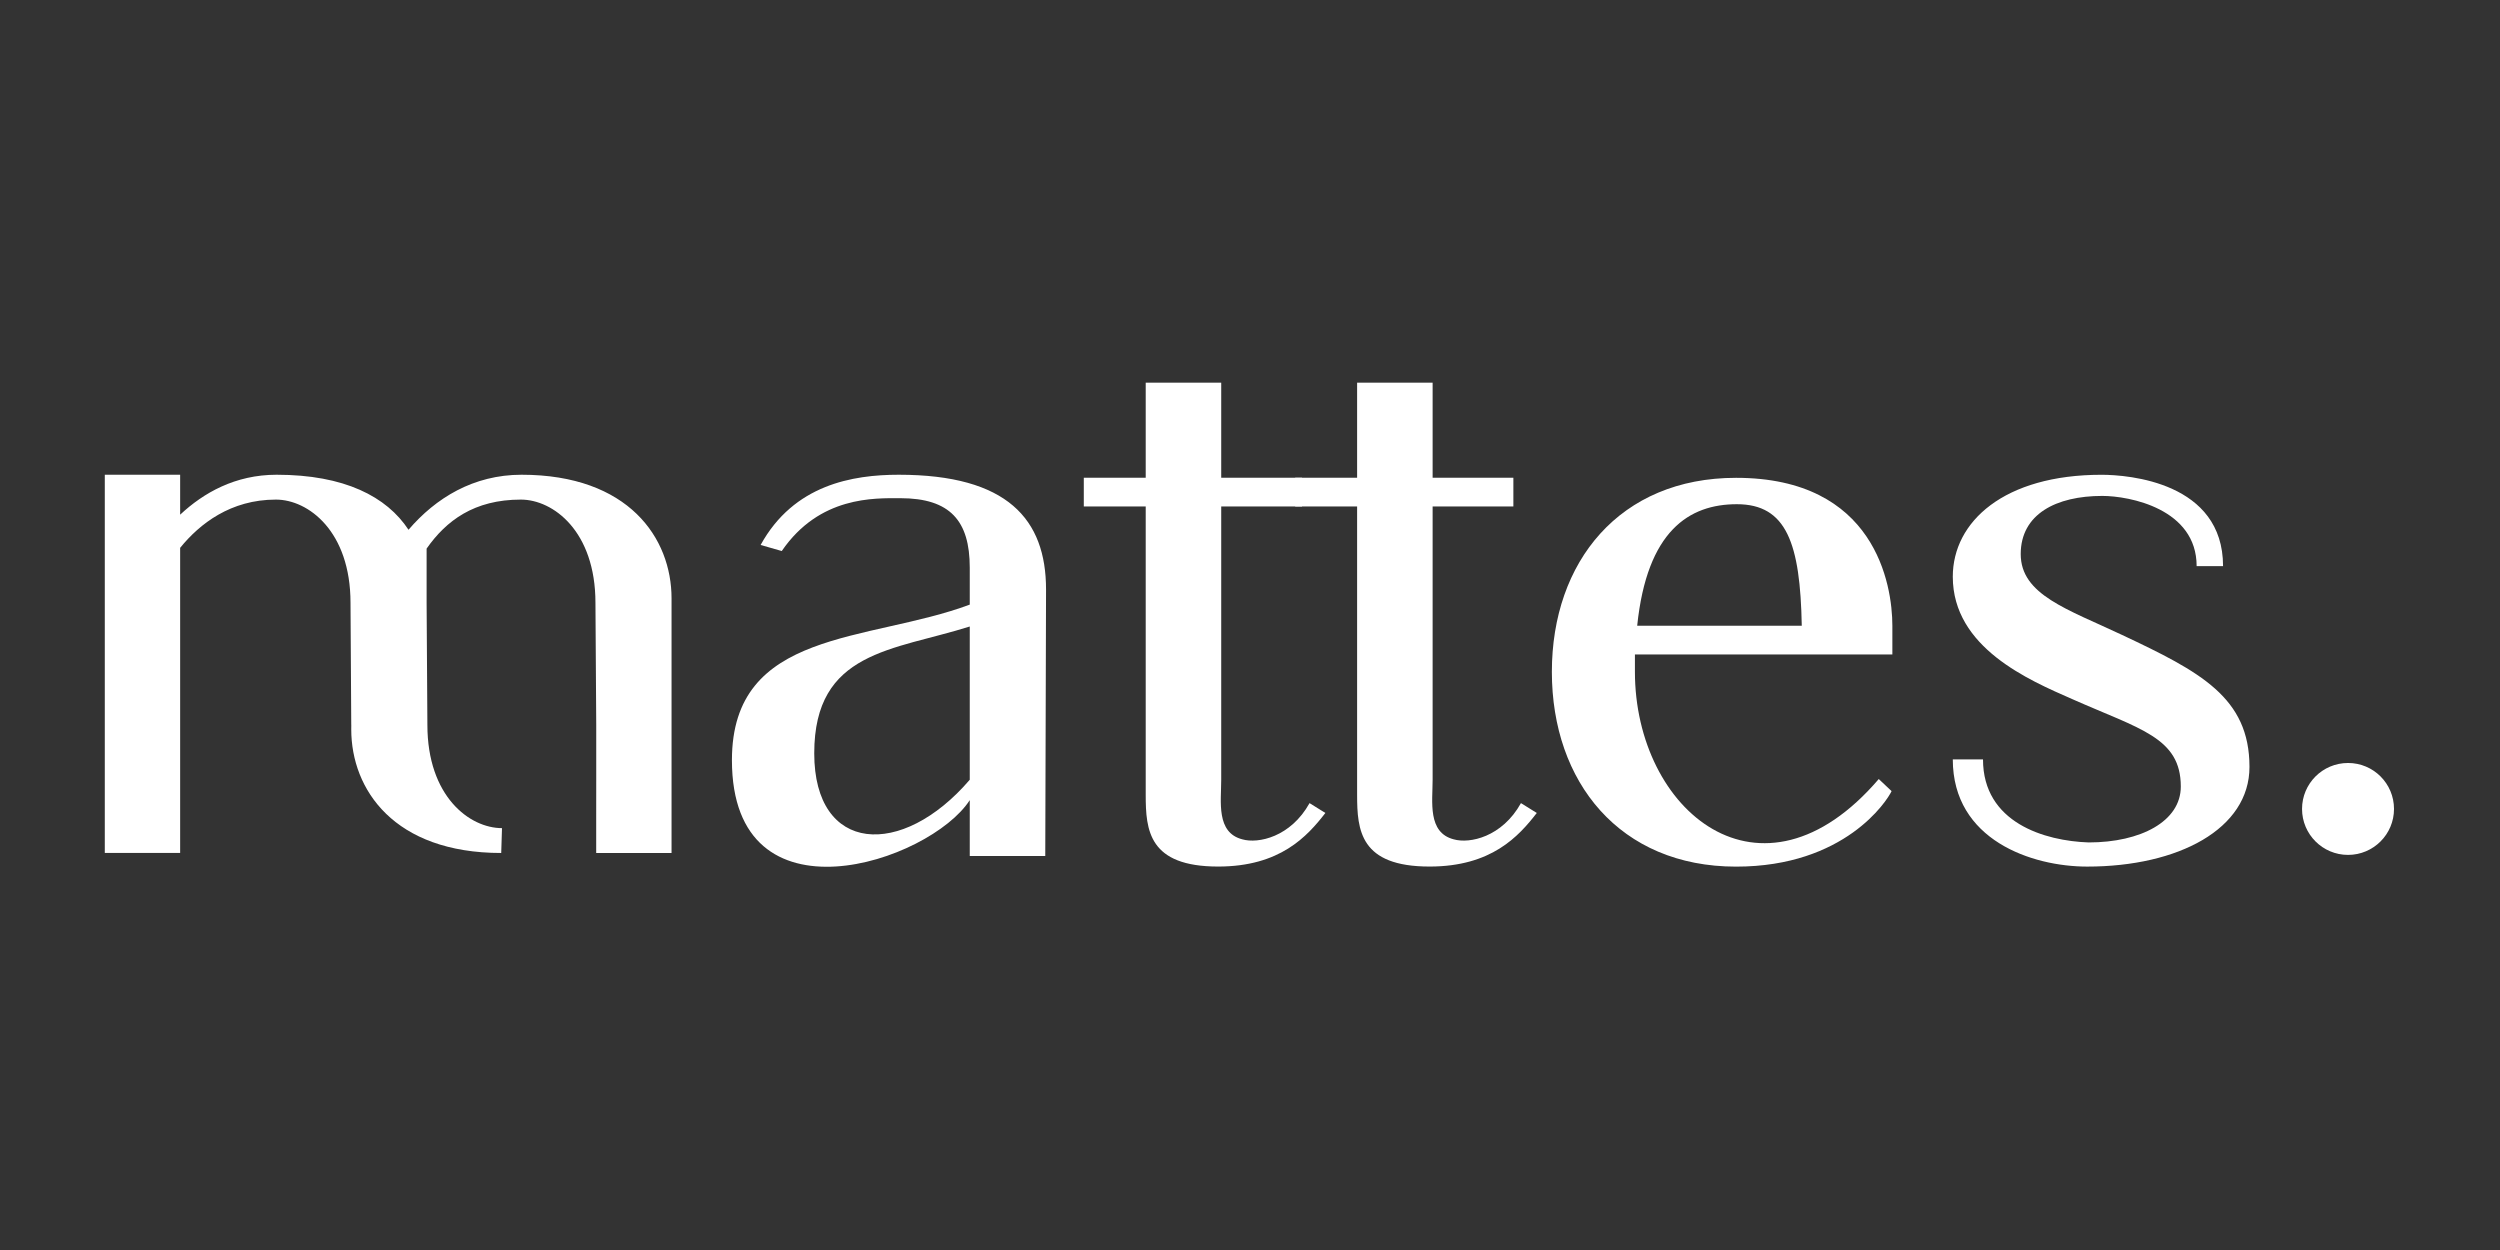
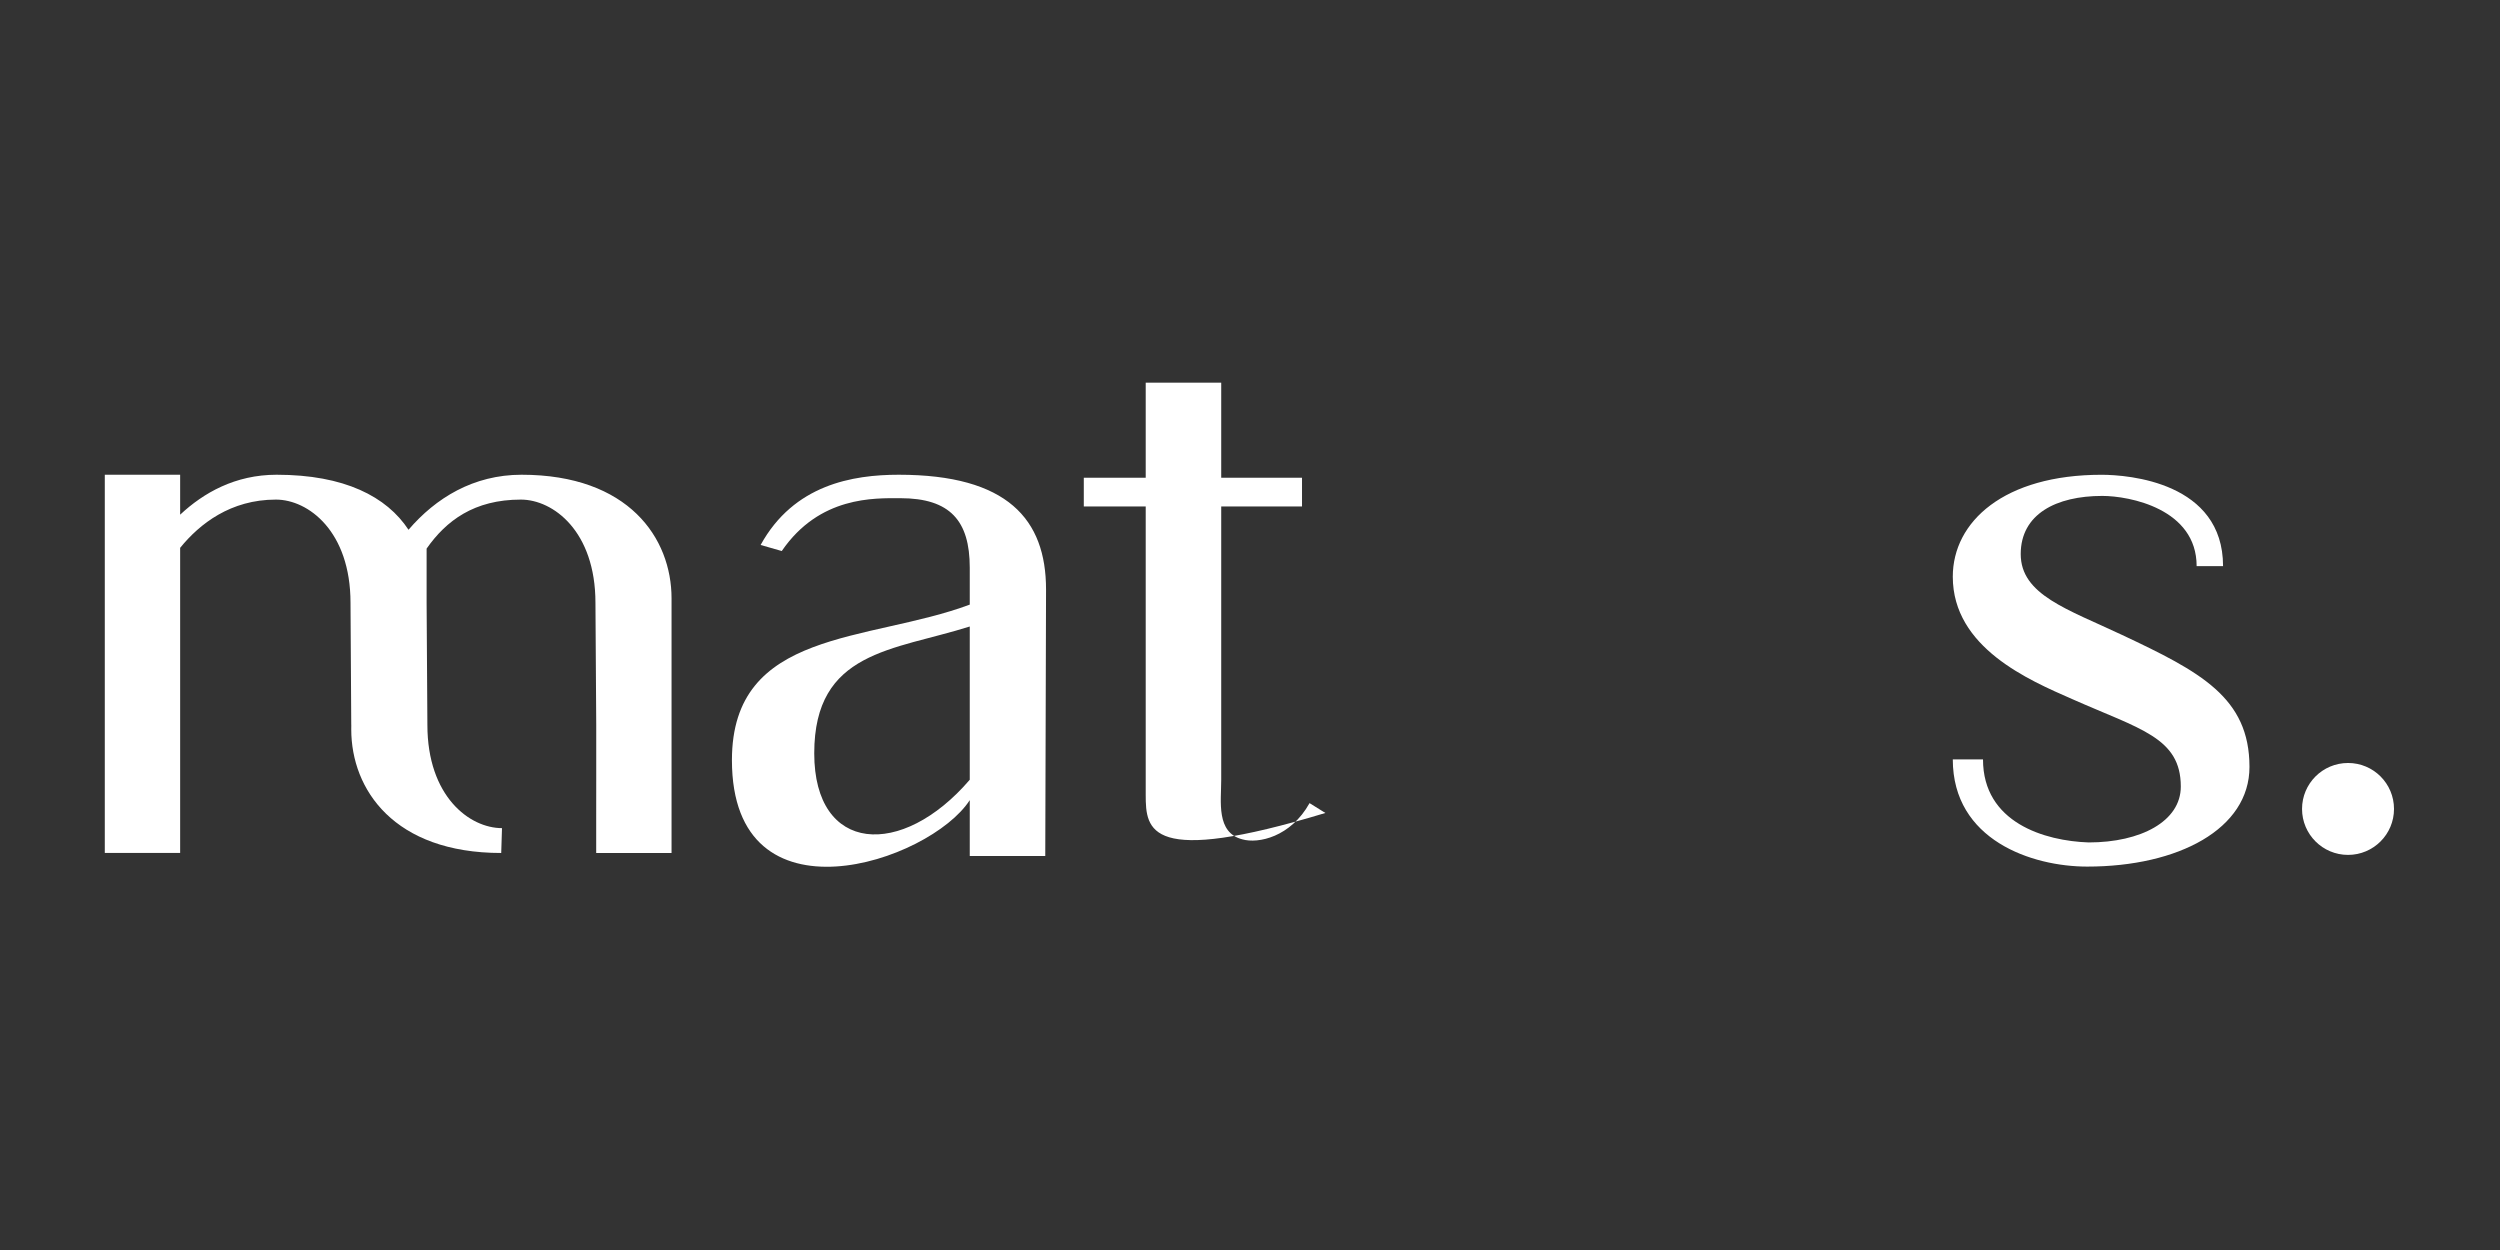
<svg xmlns="http://www.w3.org/2000/svg" width="100%" height="100%" viewBox="0 0 23623 11812" version="1.1" xml:space="preserve" style="fill-rule:evenodd;clip-rule:evenodd;stroke-linejoin:round;stroke-miterlimit:2;">
  <rect x="0" y="0" width="23623" height="11812" fill="#333333" stroke="none" />
  <g transform="matrix(36.931,0,0,36.931,11811,5905.51)">
    <g transform="matrix(1,0,0,1,-293,-62)">
      <g>
        <g>
          <path d="M221.31,101.6L221.31,62.39C201.8,68.57 181.52,68.57 181.52,94.84C181.52,120.53 203.93,121.88 221.31,101.6M240.83,52.93L240.63,121.11L221.31,121.11L221.31,106.82C211.07,122.66 160.46,139.66 160.46,96.58C160.46,62.97 195.42,66.45 221.31,56.79L221.31,47.33C221.31,35.35 216.29,29.56 203.54,29.56C196.97,29.56 182.87,28.97 173.21,43.08L167.8,41.53C176.3,26.08 191.37,23.56 203.15,23.56C230.97,23.56 240.83,34.96 240.83,52.93" style="fill:white;fill-rule:nonzero;" />
-           <path d="M312.3,110.1C307.66,116.09 300.71,123.81 284.87,123.81C267.1,123.81 266.33,114.54 266.33,105.46L266.33,31.67L250.49,31.67L250.49,24.33L266.33,24.33L266.33,0L285.65,0L285.65,24.33L306.32,24.33L306.32,31.67L285.65,31.67L285.65,101.6C285.65,107.2 284.3,115.12 291.06,116.85C295.11,118.01 303.42,116.27 308.25,107.58L312.3,110.1Z" style="fill:white;fill-rule:nonzero;" />
-           <path d="M366.39,110.1C361.75,116.09 354.8,123.81 338.96,123.81C321.19,123.81 320.42,114.54 320.42,105.46L320.42,31.67L304.58,31.67L304.58,24.33L320.42,24.33L320.42,0L339.74,0L339.74,24.33L360.4,24.33L360.4,31.67L339.74,31.67L339.74,101.6C339.74,107.2 338.39,115.12 345.15,116.85C349.21,118.01 357.51,116.27 362.34,107.58L366.39,110.1Z" style="fill:white;fill-rule:nonzero;" />
-           <path d="M392.08,62.2L434.19,62.2C433.8,41.15 430.32,31.1 417.58,31.1C405.41,31.1 394.59,37.86 392.08,62.2M391.5,69.54L391.5,73.99C391.5,109.53 423.76,136.58 453.89,101.42L457.17,104.51C456.01,107.02 445.19,123.83 417.38,123.83C387.63,123.83 370.25,102.2 370.25,74C370.25,45.8 387.63,24.35 417.38,24.35C452.92,24.35 457.37,51.59 457.37,62.21L457.37,69.55L391.5,69.55L391.5,69.54Z" style="fill:white;fill-rule:nonzero;" />
+           <path d="M312.3,110.1C267.1,123.81 266.33,114.54 266.33,105.46L266.33,31.67L250.49,31.67L250.49,24.33L266.33,24.33L266.33,0L285.65,0L285.65,24.33L306.32,24.33L306.32,31.67L285.65,31.67L285.65,101.6C285.65,107.2 284.3,115.12 291.06,116.85C295.11,118.01 303.42,116.27 308.25,107.58L312.3,110.1Z" style="fill:white;fill-rule:nonzero;" />
          <path d="M548.74,98.32C548.74,114.16 530.59,123.82 507.21,123.82C493.11,123.82 472.83,117.06 472.83,96.39L480.56,96.39C480.56,112.62 496.39,117.26 507.6,117.64C520.93,117.64 531.17,112.23 531.17,103.35C531.17,90.79 520.74,88.67 503.35,80.95C492.34,76.12 472.83,67.81 472.83,49.65C472.83,35.55 485.97,23.57 510.88,23.57C517.84,23.57 541.98,25.5 541.98,46.94L535.22,46.94C535.22,32.26 518.03,28.98 511.07,28.98C499.29,28.98 490.21,33.62 490.21,43.86C490.21,54.29 502.19,57.96 516.1,64.53C536.18,73.98 548.74,80.55 548.74,98.32" style="fill:white;fill-rule:nonzero;" />
          <path d="M125.73,110.9L125.73,120.34L145.01,120.34L145.01,55.19C145.01,39.76 134.02,23.56 106.64,23.56C94.3,23.56 84.66,29.53 77.71,37.64C72.12,29.15 61.32,23.56 43.96,23.56C33.36,23.56 25.26,28.19 19.28,33.78L19.28,23.56L0,23.56L0,120.33L19.28,120.33L19.28,42.26C24.3,36.09 32.21,29.92 43.78,29.92C52.07,29.92 62.87,38.02 62.87,56.34L63.06,87.56L63.07,87.56L63.06,88.71C63.06,104.14 74.05,120.34 101.43,120.34L101.63,113.98C93.34,113.98 82.54,105.88 82.54,87.56L82.34,56.34L82.34,42.46C87.35,35.32 94.49,29.92 106.45,29.92C114.74,29.92 125.54,38.02 125.54,56.34L125.74,87.56L125.74,101.44L125.73,110.9Z" style="fill:white;fill-rule:nonzero;" />
          <path d="M585.72,109.07C585.72,115.57 580.45,120.83 573.96,120.83C567.46,120.83 562.19,115.56 562.19,109.07C562.19,102.57 567.46,97.31 573.96,97.31C580.46,97.31 585.72,102.57 585.72,109.07" style="fill:white;fill-rule:nonzero;" />
        </g>
      </g>
    </g>
  </g>
</svg>